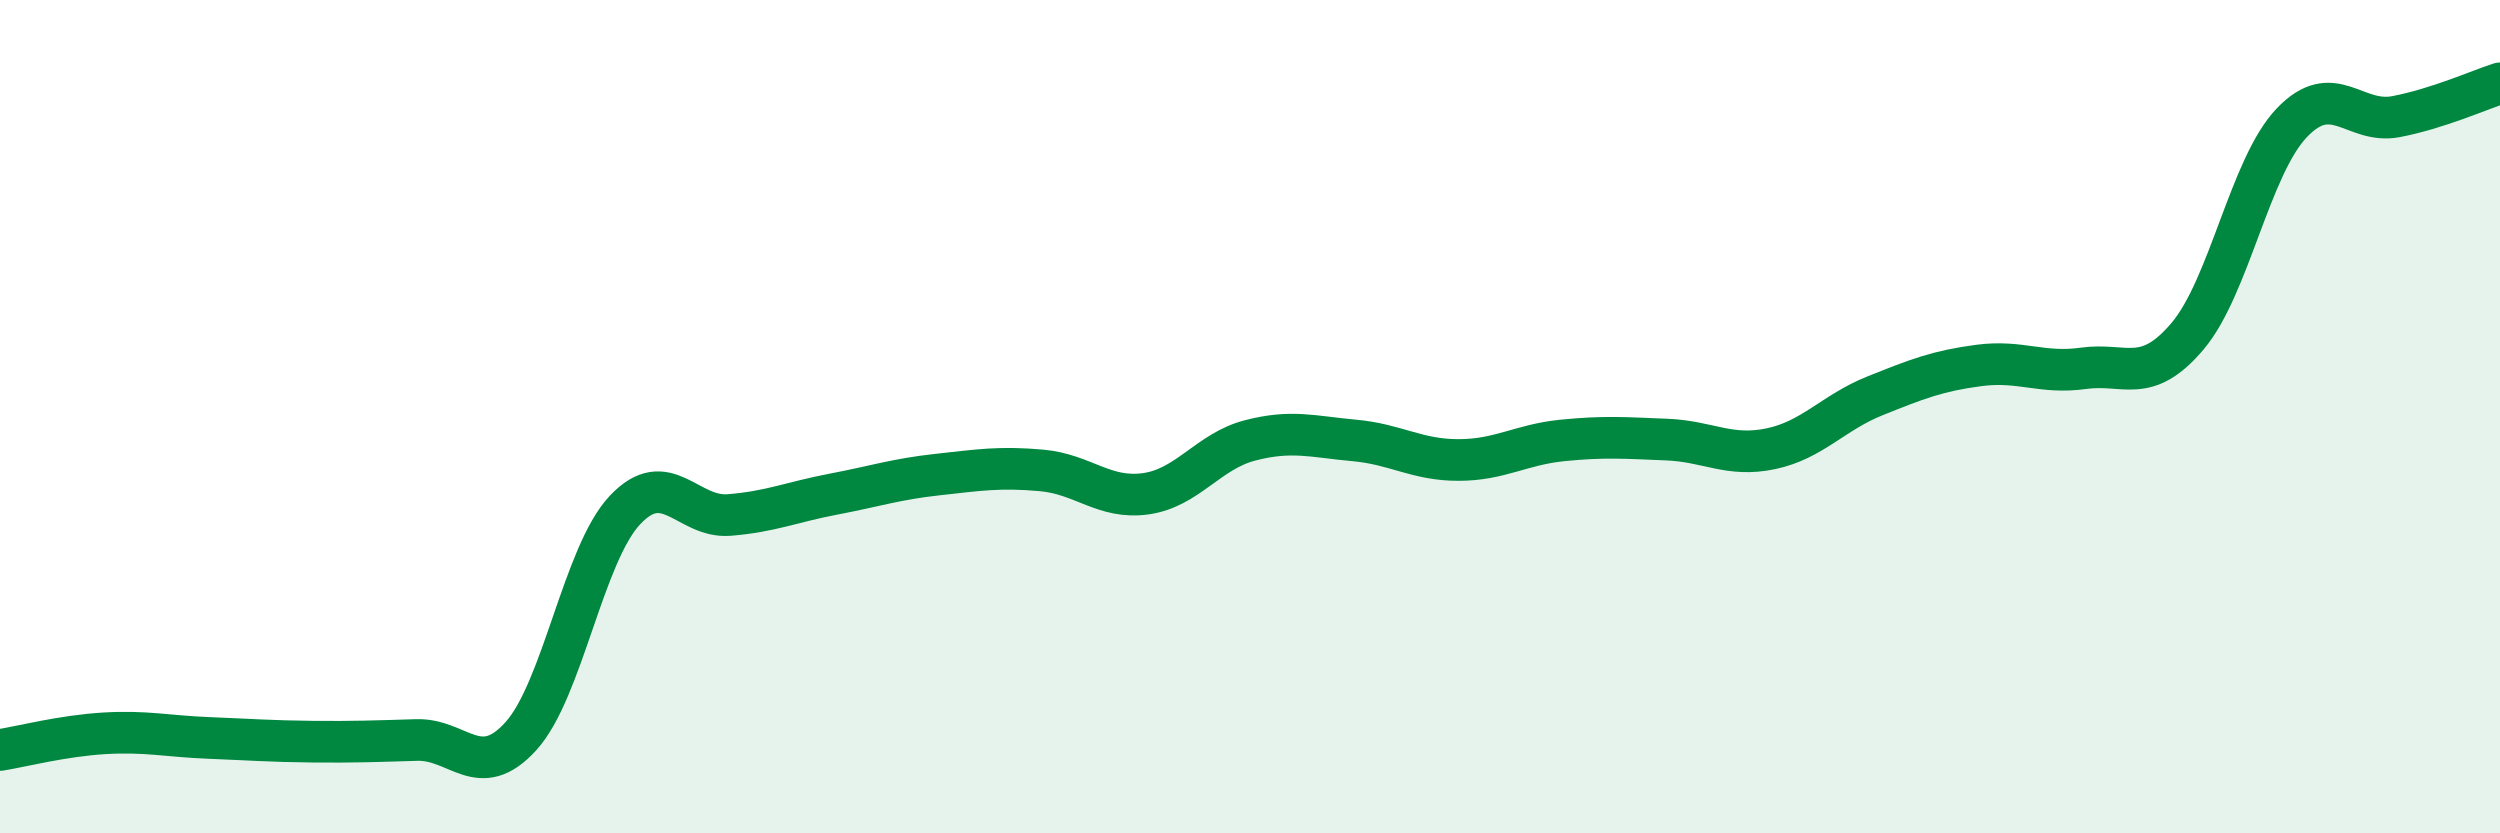
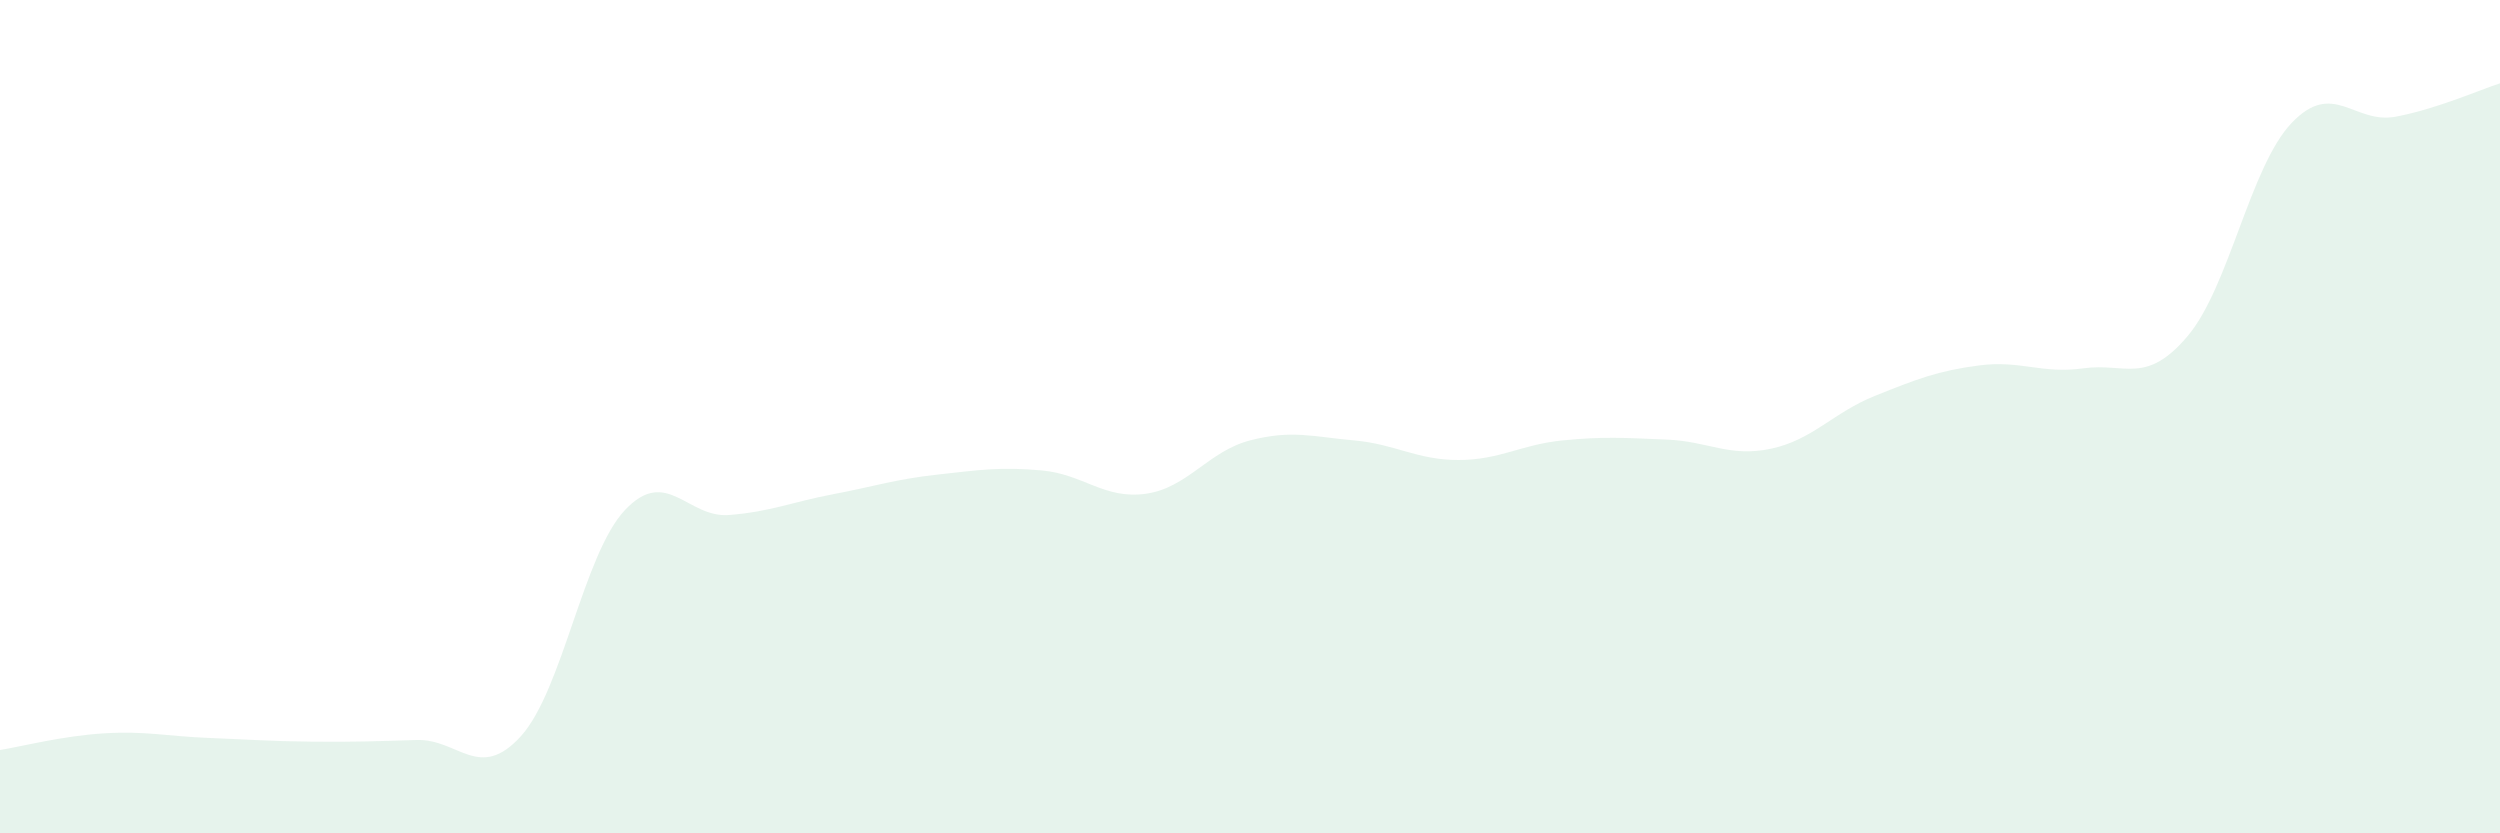
<svg xmlns="http://www.w3.org/2000/svg" width="60" height="20" viewBox="0 0 60 20">
  <path d="M 0,18 C 0.5,17.92 1.5,17.66 2.5,17.6 C 3.5,17.54 4,17.67 5,17.71 C 6,17.75 6.5,17.79 7.5,17.8 C 8.5,17.81 9,17.79 10,17.76 C 11,17.73 11.5,18.77 12.5,17.67 C 13.5,16.57 14,13.3 15,12.24 C 16,11.18 16.5,12.44 17.5,12.36 C 18.5,12.28 19,12.05 20,11.86 C 21,11.67 21.5,11.5 22.5,11.39 C 23.5,11.28 24,11.2 25,11.29 C 26,11.38 26.5,11.99 27.5,11.85 C 28.5,11.71 29,10.83 30,10.57 C 31,10.31 31.5,10.48 32.5,10.57 C 33.5,10.66 34,11.04 35,11.04 C 36,11.04 36.5,10.67 37.5,10.57 C 38.5,10.47 39,10.51 40,10.55 C 41,10.59 41.5,10.98 42.5,10.77 C 43.5,10.56 44,9.9 45,9.5 C 46,9.1 46.5,8.9 47.5,8.77 C 48.5,8.64 49,8.98 50,8.84 C 51,8.7 51.5,9.25 52.5,8.07 C 53.5,6.89 54,4 55,2.95 C 56,1.9 56.5,2.99 57.5,2.8 C 58.5,2.61 59.5,2.16 60,2L60 20L0 20Z" fill="#008740" opacity="0.1" stroke-linecap="round" stroke-linejoin="round" />
-   <path d="M 0,18 C 0.5,17.92 1.5,17.66 2.5,17.6 C 3.5,17.54 4,17.67 5,17.71 C 6,17.75 6.5,17.79 7.5,17.8 C 8.5,17.81 9,17.79 10,17.76 C 11,17.73 11.5,18.77 12.5,17.67 C 13.5,16.57 14,13.3 15,12.24 C 16,11.18 16.5,12.44 17.5,12.36 C 18.5,12.28 19,12.05 20,11.86 C 21,11.67 21.5,11.5 22.5,11.39 C 23.5,11.28 24,11.2 25,11.29 C 26,11.38 26.5,11.99 27.5,11.85 C 28.5,11.71 29,10.83 30,10.57 C 31,10.31 31.5,10.48 32.5,10.57 C 33.5,10.66 34,11.04 35,11.04 C 36,11.04 36.5,10.67 37.5,10.57 C 38.5,10.47 39,10.51 40,10.55 C 41,10.59 41.5,10.98 42.5,10.77 C 43.5,10.56 44,9.9 45,9.5 C 46,9.1 46.5,8.9 47.5,8.77 C 48.5,8.64 49,8.98 50,8.84 C 51,8.7 51.5,9.25 52.5,8.07 C 53.5,6.89 54,4 55,2.95 C 56,1.9 56.5,2.99 57.5,2.8 C 58.5,2.61 59.5,2.16 60,2" stroke="#008740" stroke-width="1" fill="none" stroke-linecap="round" stroke-linejoin="round" />
</svg>